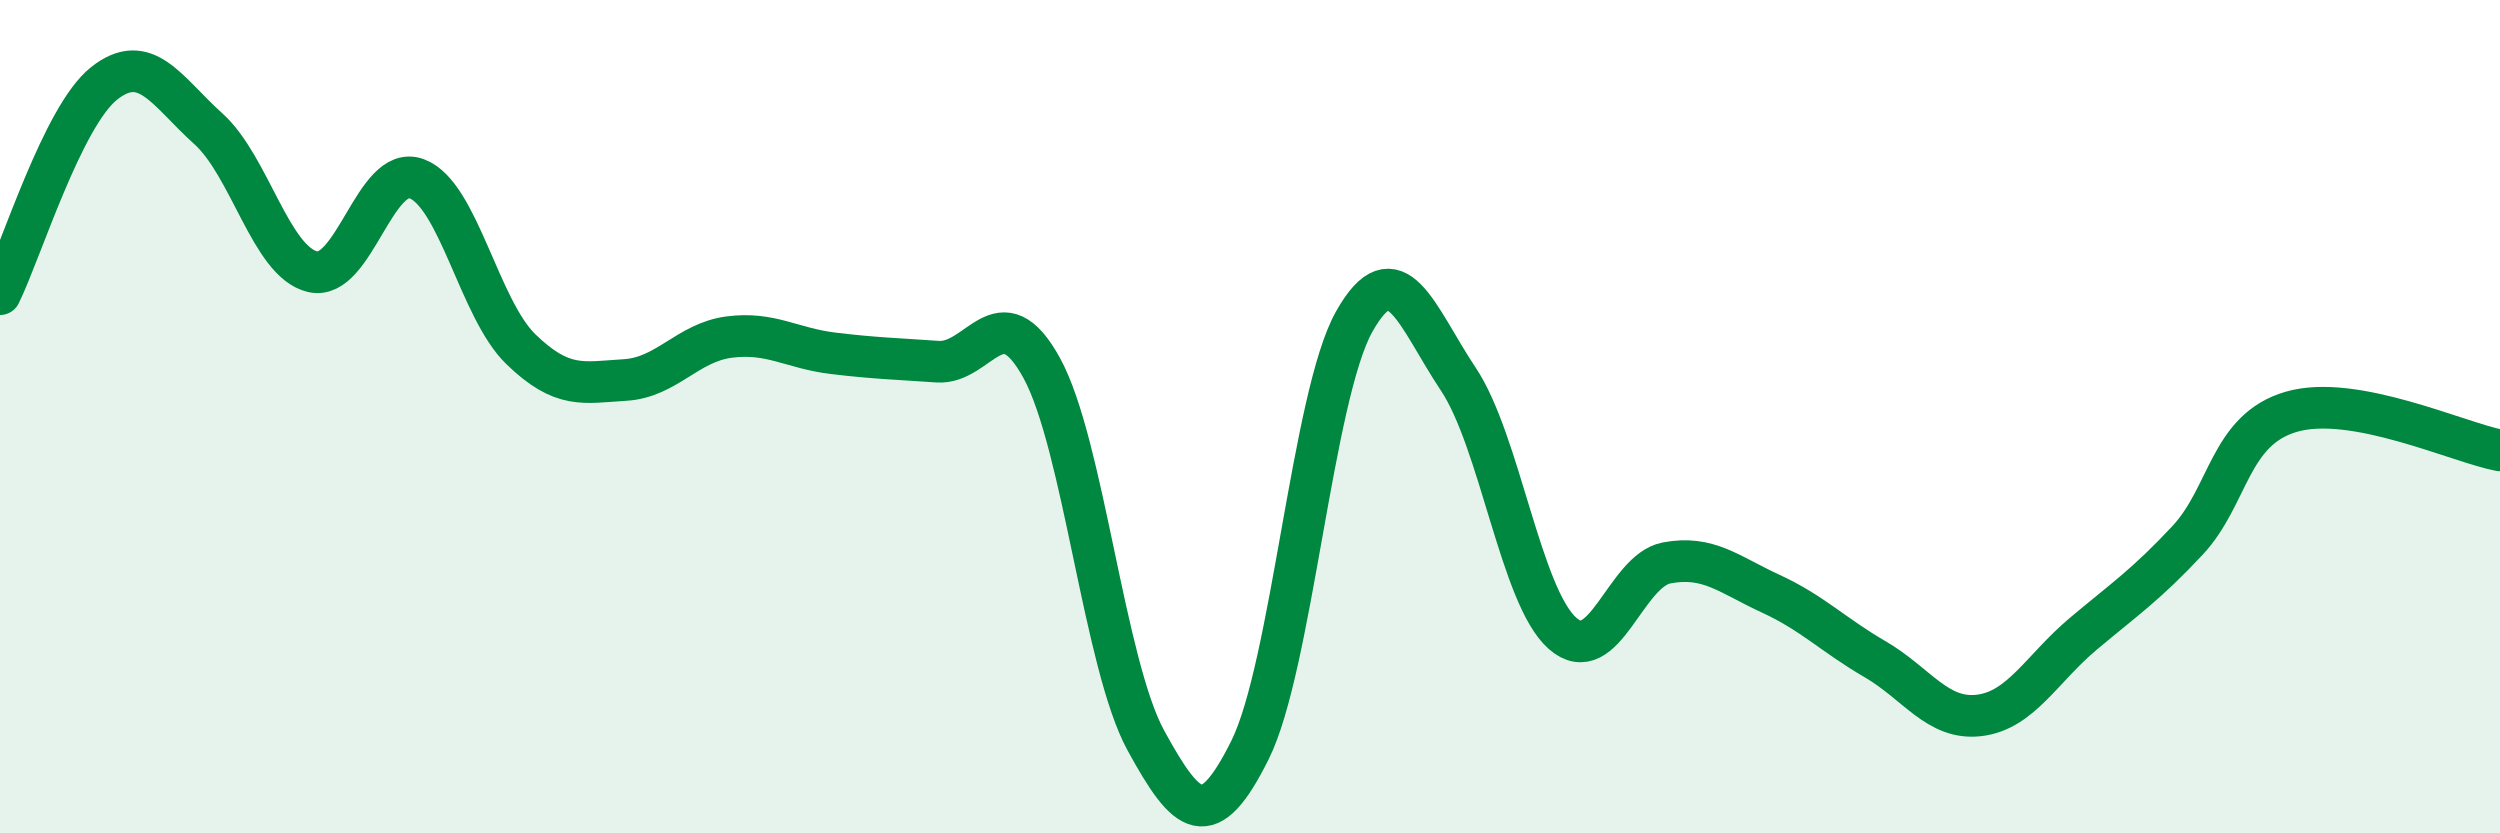
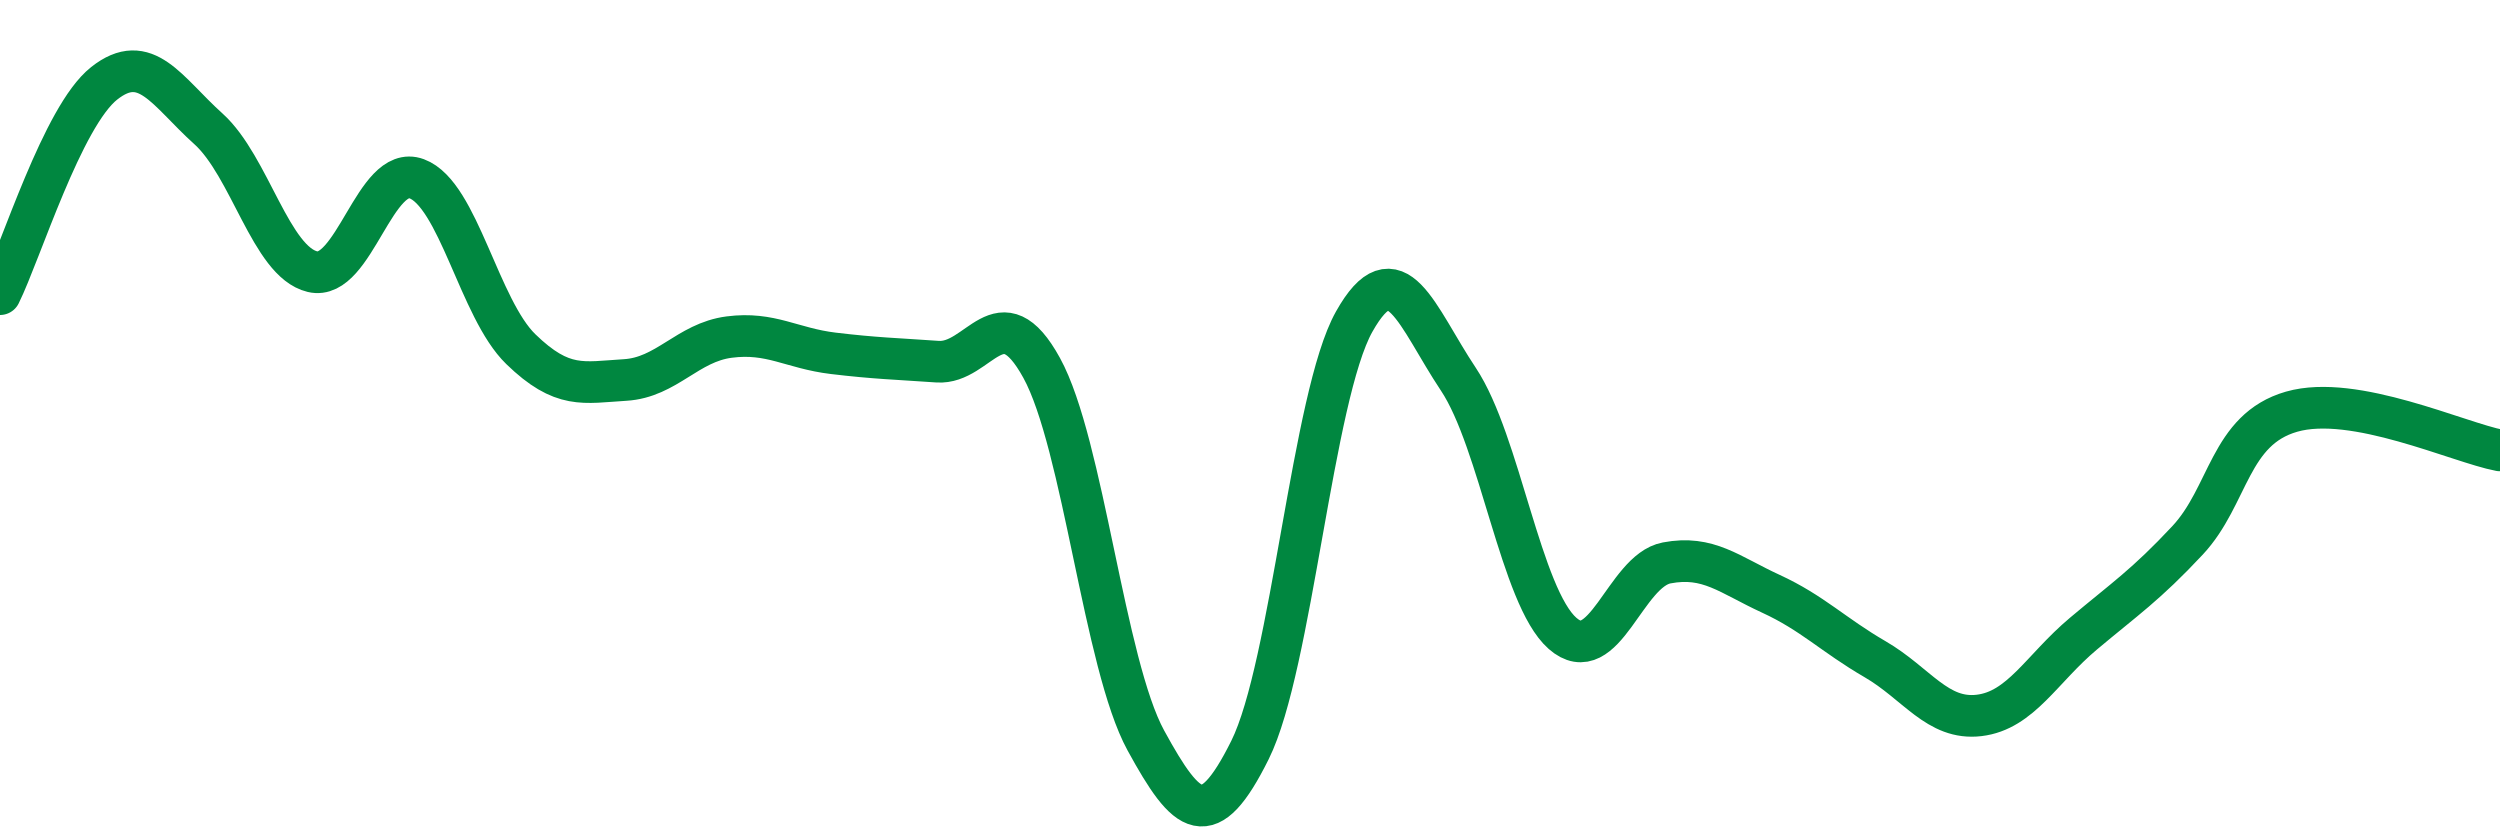
<svg xmlns="http://www.w3.org/2000/svg" width="60" height="20" viewBox="0 0 60 20">
-   <path d="M 0,7.06 C 0.5,6.05 1.5,2.79 2.5,2 C 3.5,1.21 4,2.19 5,3.09 C 6,3.99 6.5,6.28 7.5,6.52 C 8.5,6.76 9,3.92 10,4.29 C 11,4.66 11.5,7.41 12.5,8.38 C 13.5,9.35 14,9.18 15,9.12 C 16,9.06 16.5,8.22 17.5,8.09 C 18.5,7.96 19,8.36 20,8.48 C 21,8.6 21.5,8.61 22.5,8.68 C 23.5,8.75 24,7.01 25,8.83 C 26,10.65 26.5,15.94 27.5,17.77 C 28.5,19.6 29,20.01 30,18 C 31,15.99 31.5,9.5 32.5,7.72 C 33.5,5.94 34,7.6 35,9.1 C 36,10.6 36.5,14.32 37.5,15.2 C 38.5,16.08 39,13.7 40,13.51 C 41,13.32 41.5,13.79 42.5,14.25 C 43.5,14.71 44,15.24 45,15.82 C 46,16.4 46.5,17.29 47.5,17.17 C 48.5,17.05 49,16.05 50,15.21 C 51,14.37 51.5,14.04 52.5,12.97 C 53.5,11.9 53.5,10.31 55,9.88 C 56.5,9.45 59,10.62 60,10.81L60 20L0 20Z" fill="#008740" opacity="0.1" stroke-linecap="round" stroke-linejoin="round" />
  <path d="M 0,7.06 C 0.5,6.05 1.5,2.79 2.5,2 C 3.5,1.21 4,2.19 5,3.09 C 6,3.99 6.5,6.28 7.5,6.52 C 8.5,6.76 9,3.92 10,4.29 C 11,4.66 11.5,7.41 12.5,8.38 C 13.5,9.35 14,9.18 15,9.12 C 16,9.06 16.5,8.22 17.5,8.09 C 18.5,7.96 19,8.36 20,8.48 C 21,8.6 21.5,8.61 22.5,8.68 C 23.5,8.75 24,7.01 25,8.83 C 26,10.65 26.5,15.94 27.5,17.77 C 28.5,19.6 29,20.01 30,18 C 31,15.99 31.5,9.5 32.5,7.72 C 33.5,5.94 34,7.6 35,9.1 C 36,10.6 36.5,14.32 37.5,15.2 C 38.5,16.08 39,13.7 40,13.51 C 41,13.32 41.5,13.79 42.5,14.25 C 43.5,14.71 44,15.24 45,15.82 C 46,16.4 46.5,17.29 47.5,17.17 C 48.5,17.05 49,16.05 50,15.21 C 51,14.37 51.5,14.04 52.5,12.97 C 53.5,11.9 53.5,10.31 55,9.88 C 56.5,9.45 59,10.62 60,10.81" stroke="#008740" stroke-width="1" fill="none" stroke-linecap="round" stroke-linejoin="round" />
</svg>